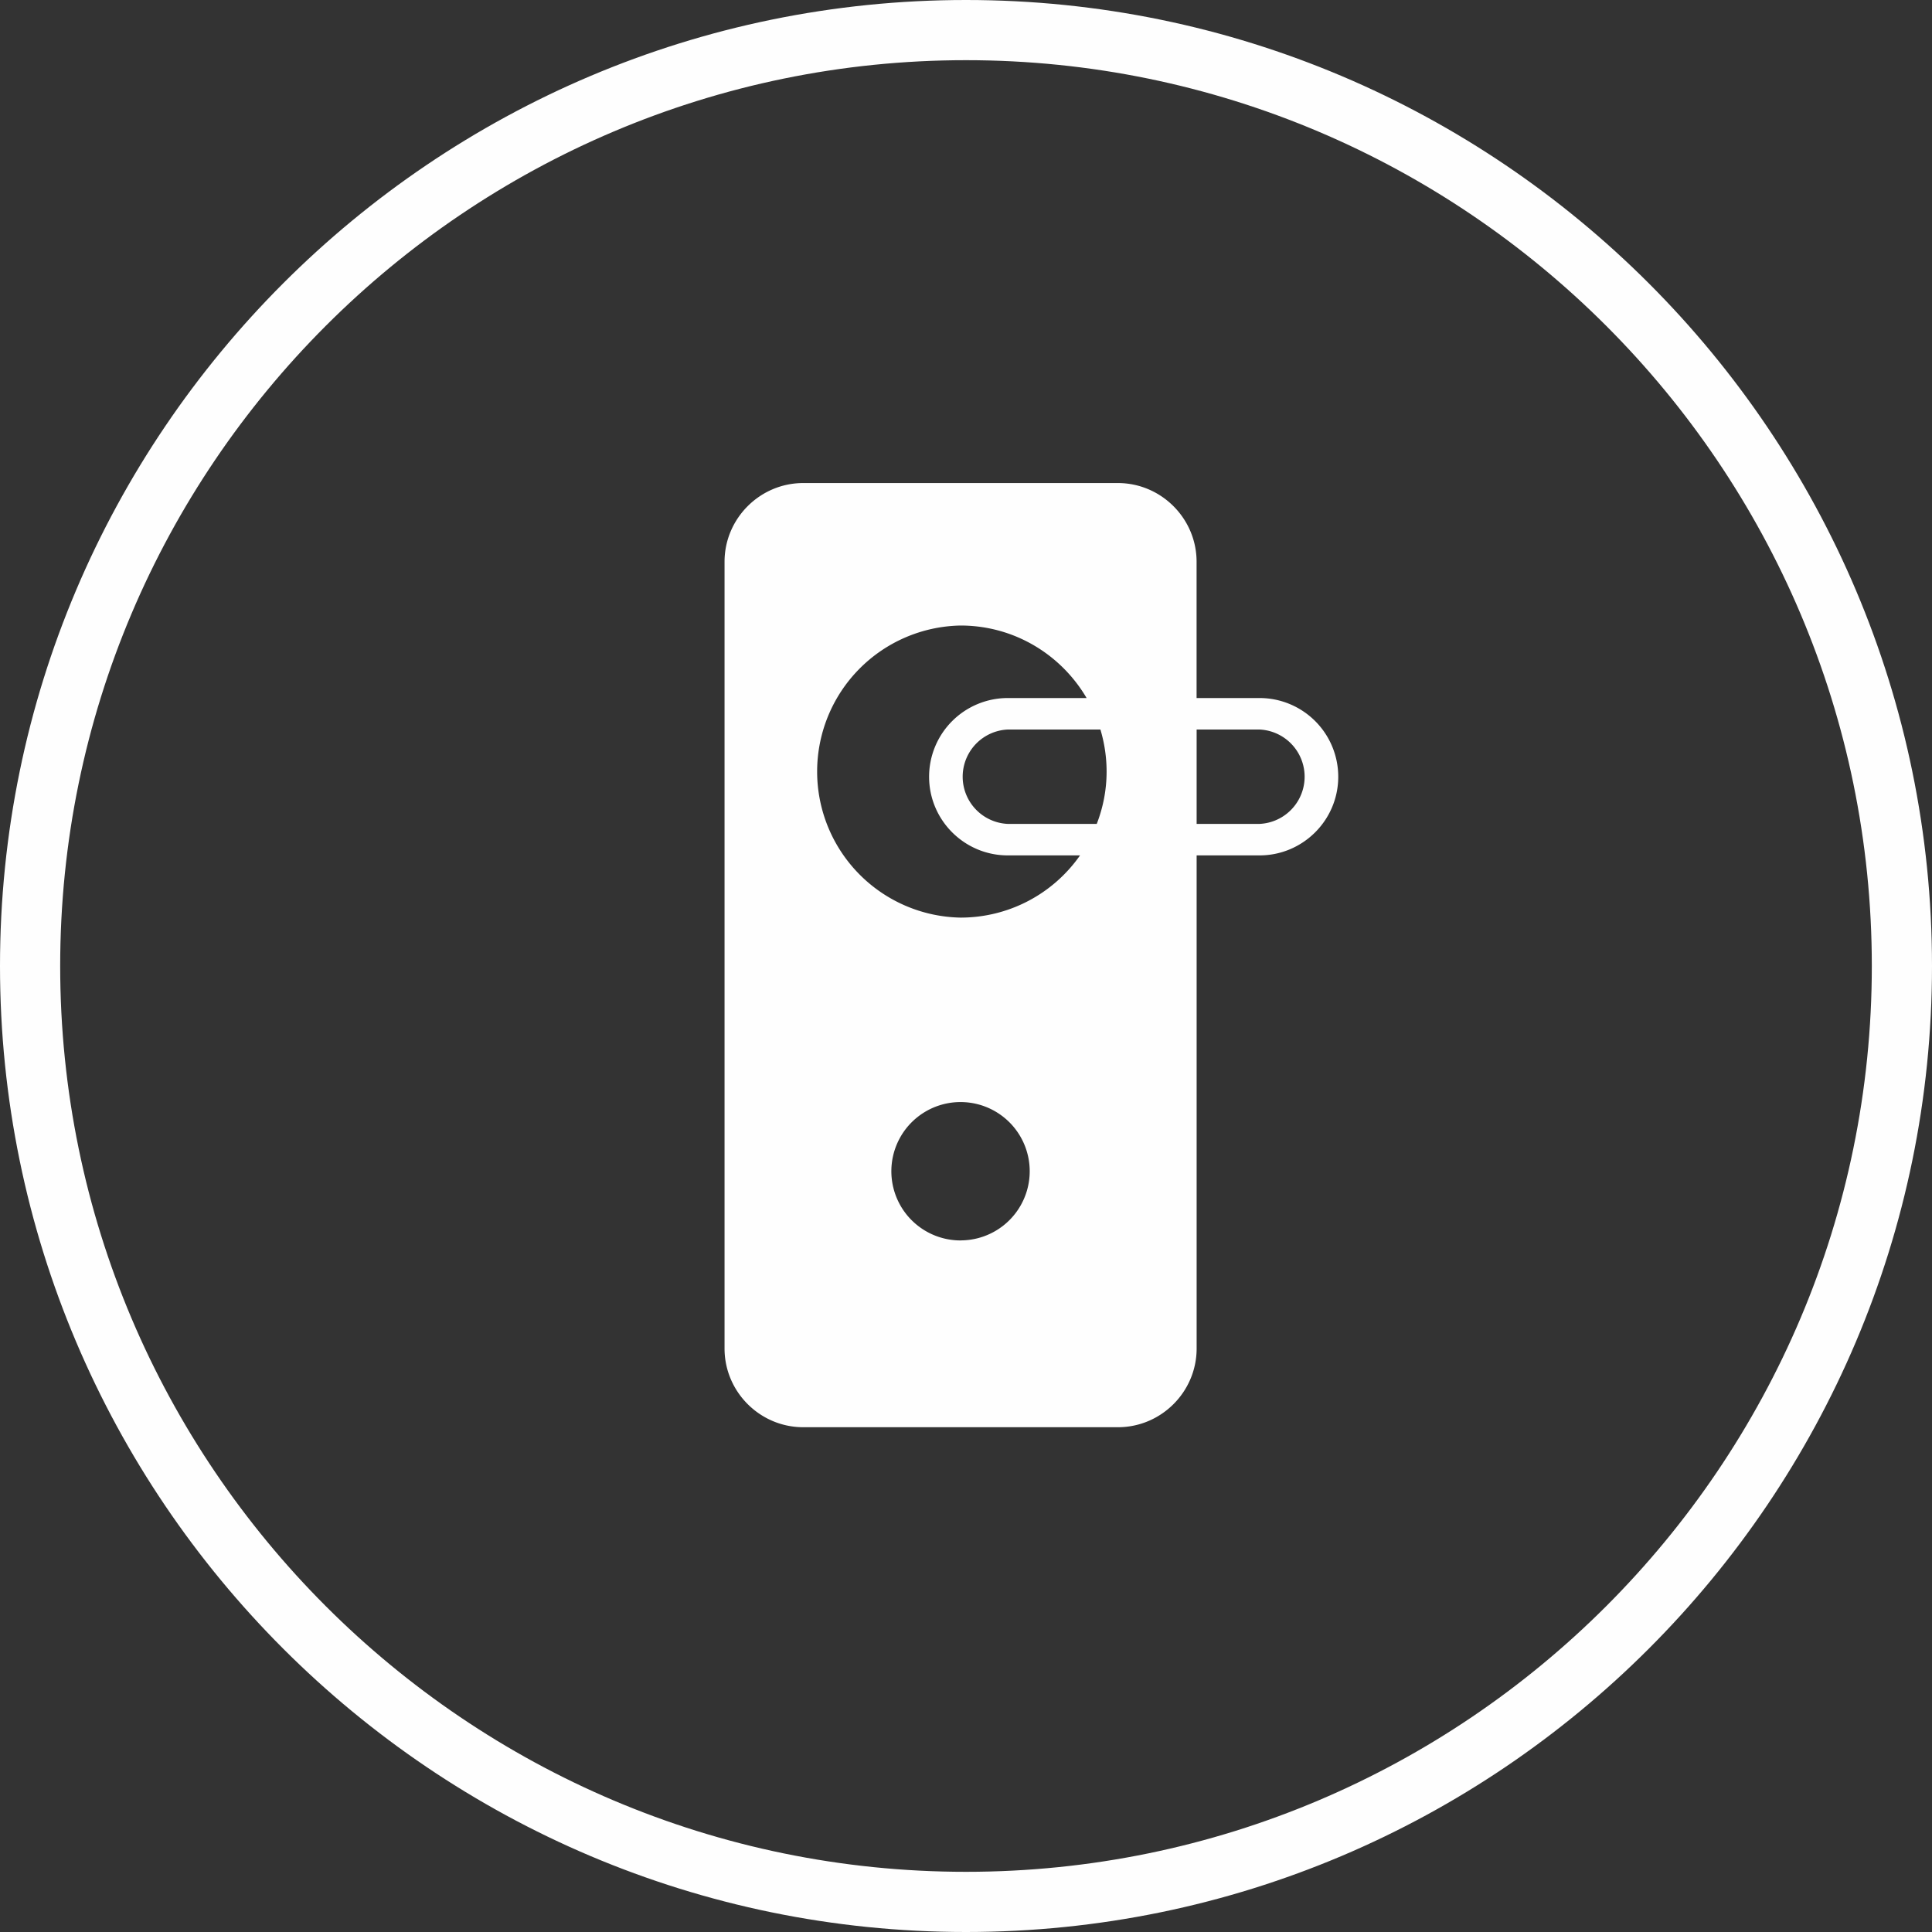
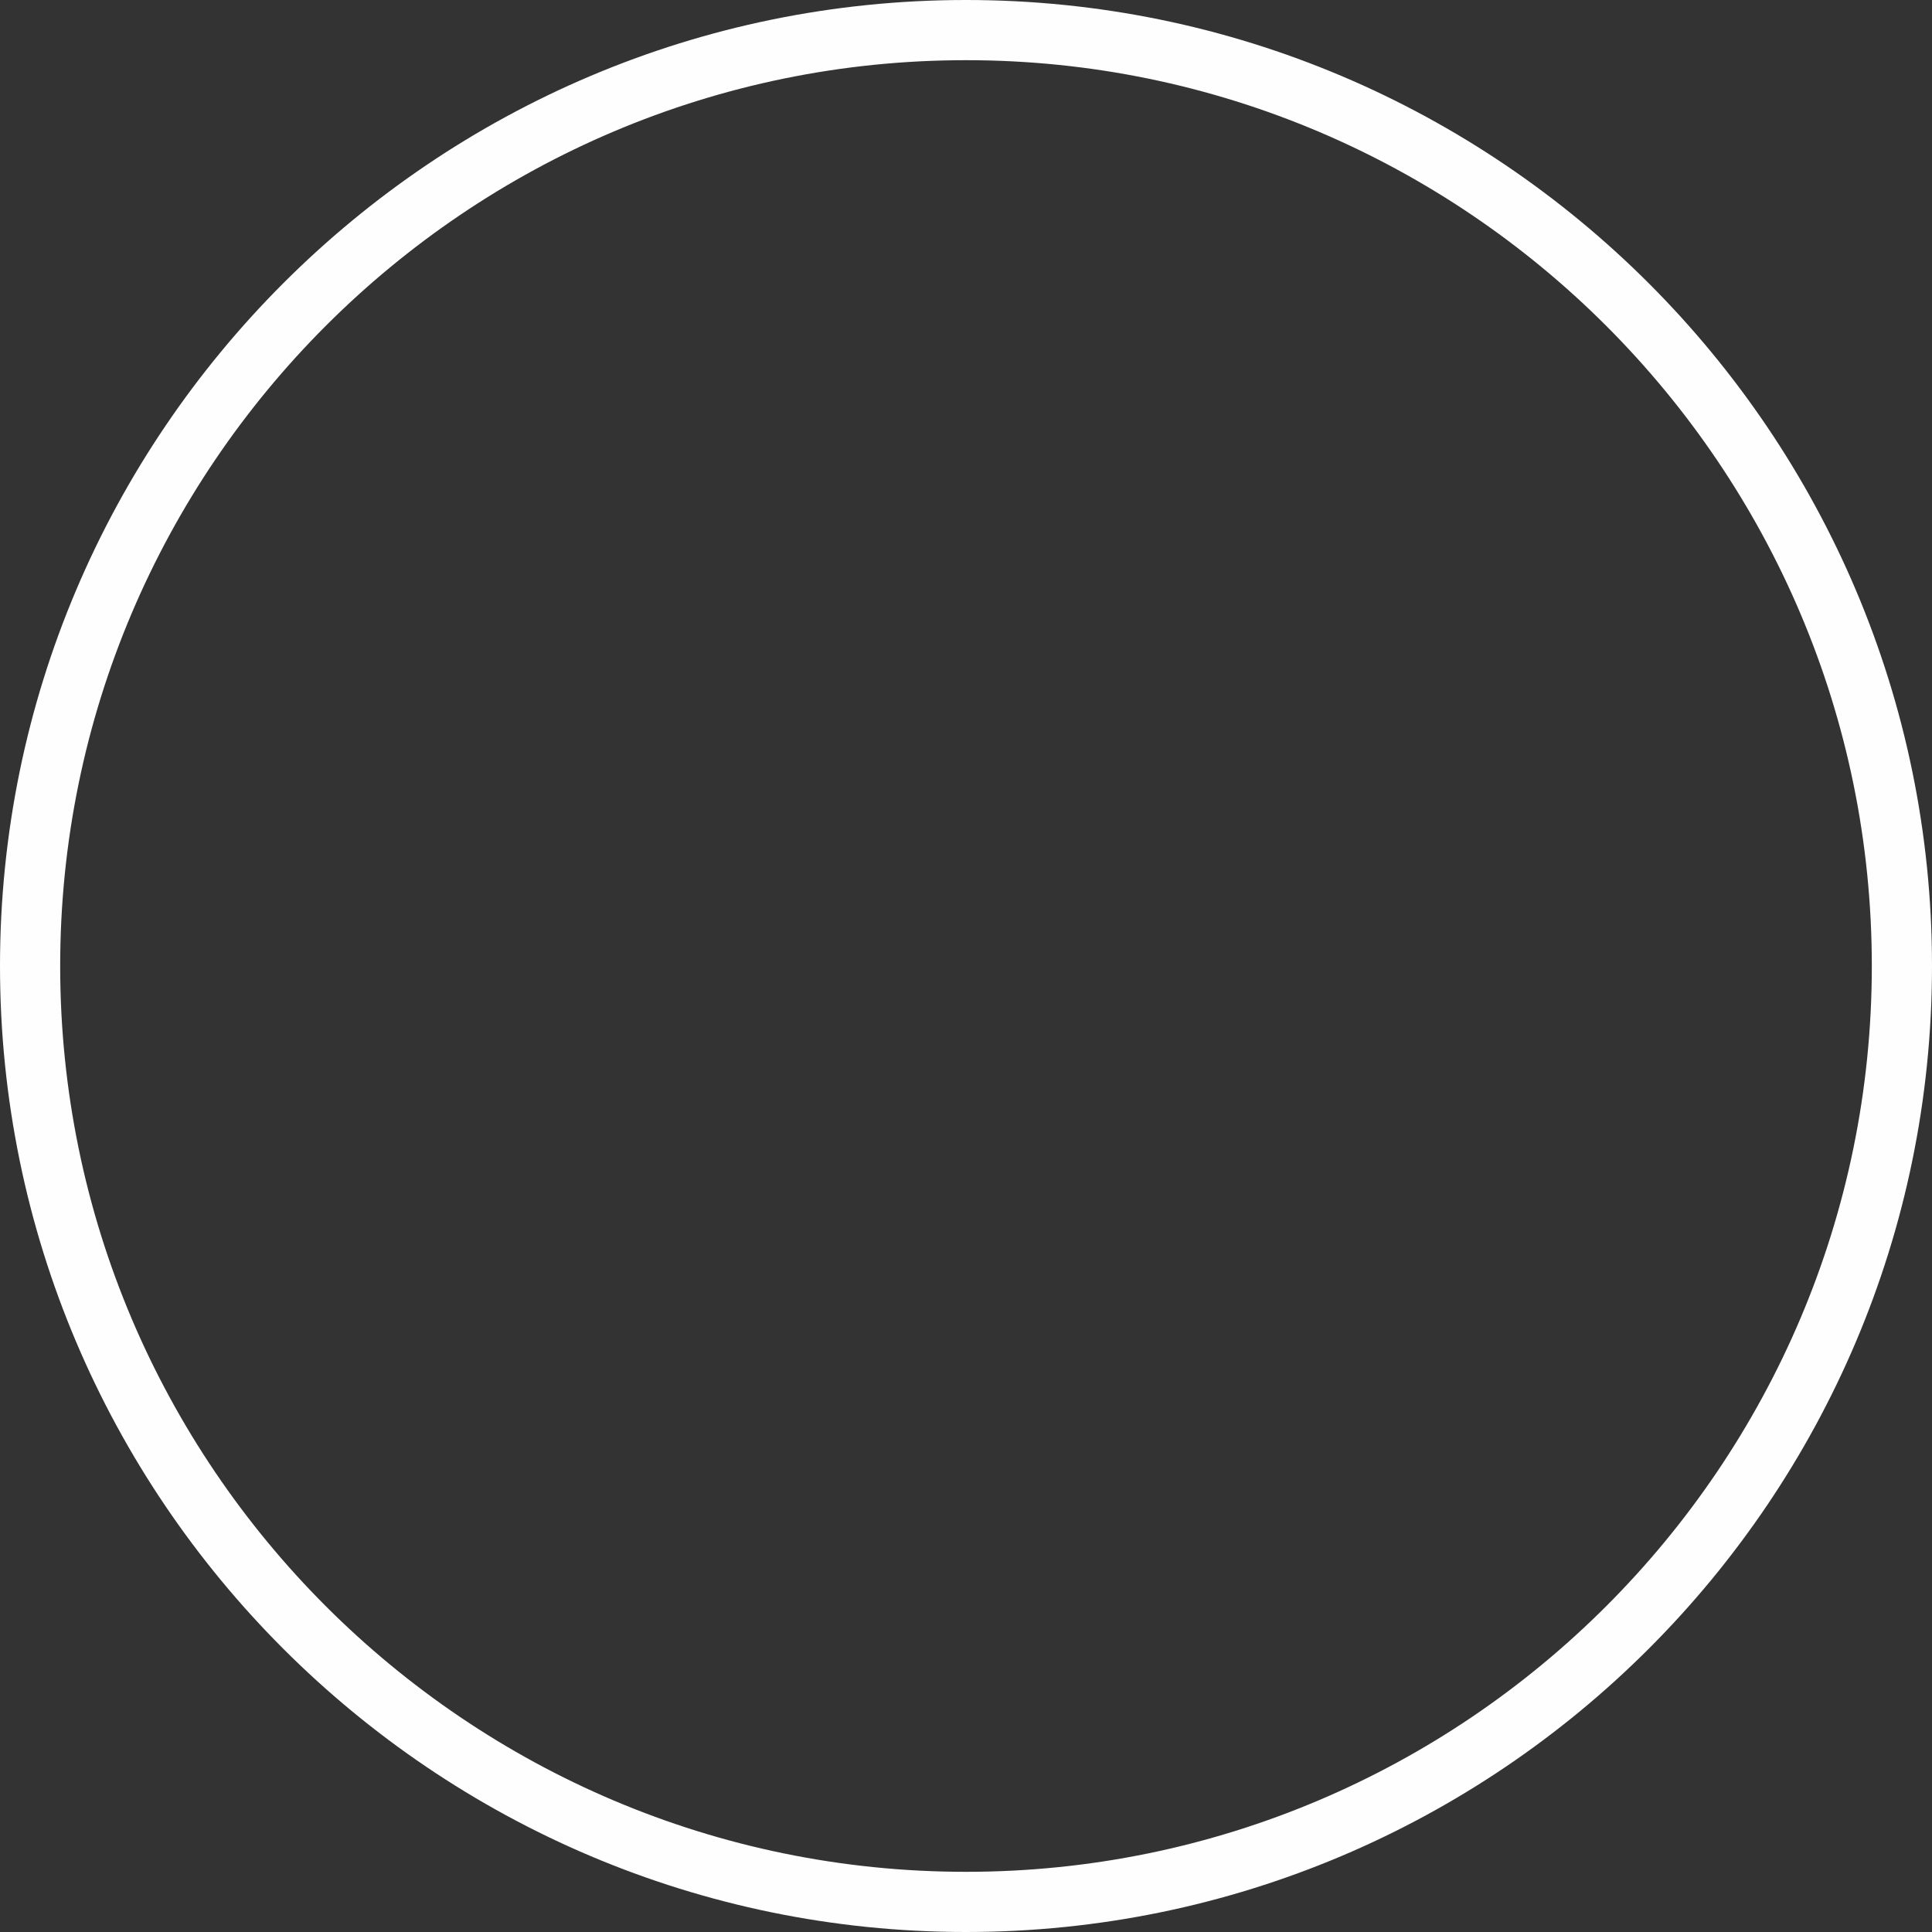
<svg xmlns="http://www.w3.org/2000/svg" width="40" height="40" viewBox="0 0 40 40">
  <rect x="0" y="0" width="40" height="40" fill="#333333" stroke="none" />
  <g fill="#FEFEFE" fill-rule="evenodd">
    <path d="M20 1.246C9.66 1.246 1.246 9.66 1.246 20 1.246 30.34 9.66 38.754 20 38.754c10.34 0 18.754-8.413 18.754-18.754C38.754 9.66 30.34 1.246 20 1.246M20 40C8.972 40 0 31.028 0 20S8.972 0 20 0s20 8.972 20 20-8.972 20-20 20" />
-     <path d="M26.076 14.452h-1.302V11.63c0-.895-.733-1.629-1.63-1.629H16.63c-.896 0-1.629.734-1.629 1.629v16.29c0 .896.733 1.629 1.629 1.629h6.516c.896 0 1.629-.733 1.629-1.63V17.71h1.302c.898 0 1.63-.73 1.63-1.629a1.63 1.63 0 0 0-1.63-1.629m-6.19 11.23a1.432 1.432 0 1 1 0-2.865 1.432 1.432 0 0 1 0 2.864m0-6.683a3.024 3.024 0 0 1 0-6.047c1.115 0 2.085.605 2.61 1.501h-1.632a1.63 1.63 0 0 0-1.629 1.63c0 .897.73 1.628 1.629 1.628h1.496a3.016 3.016 0 0 1-2.473 1.288m3.023-3.023c0 .383-.074.747-.204 1.083h-1.842a.978.978 0 0 1 0-1.954h1.918c.082.276.128.567.128.871m3.166 1.083h-1.302v-1.954h1.302a.978.978 0 0 1 0 1.954" />
  </g>
</svg>